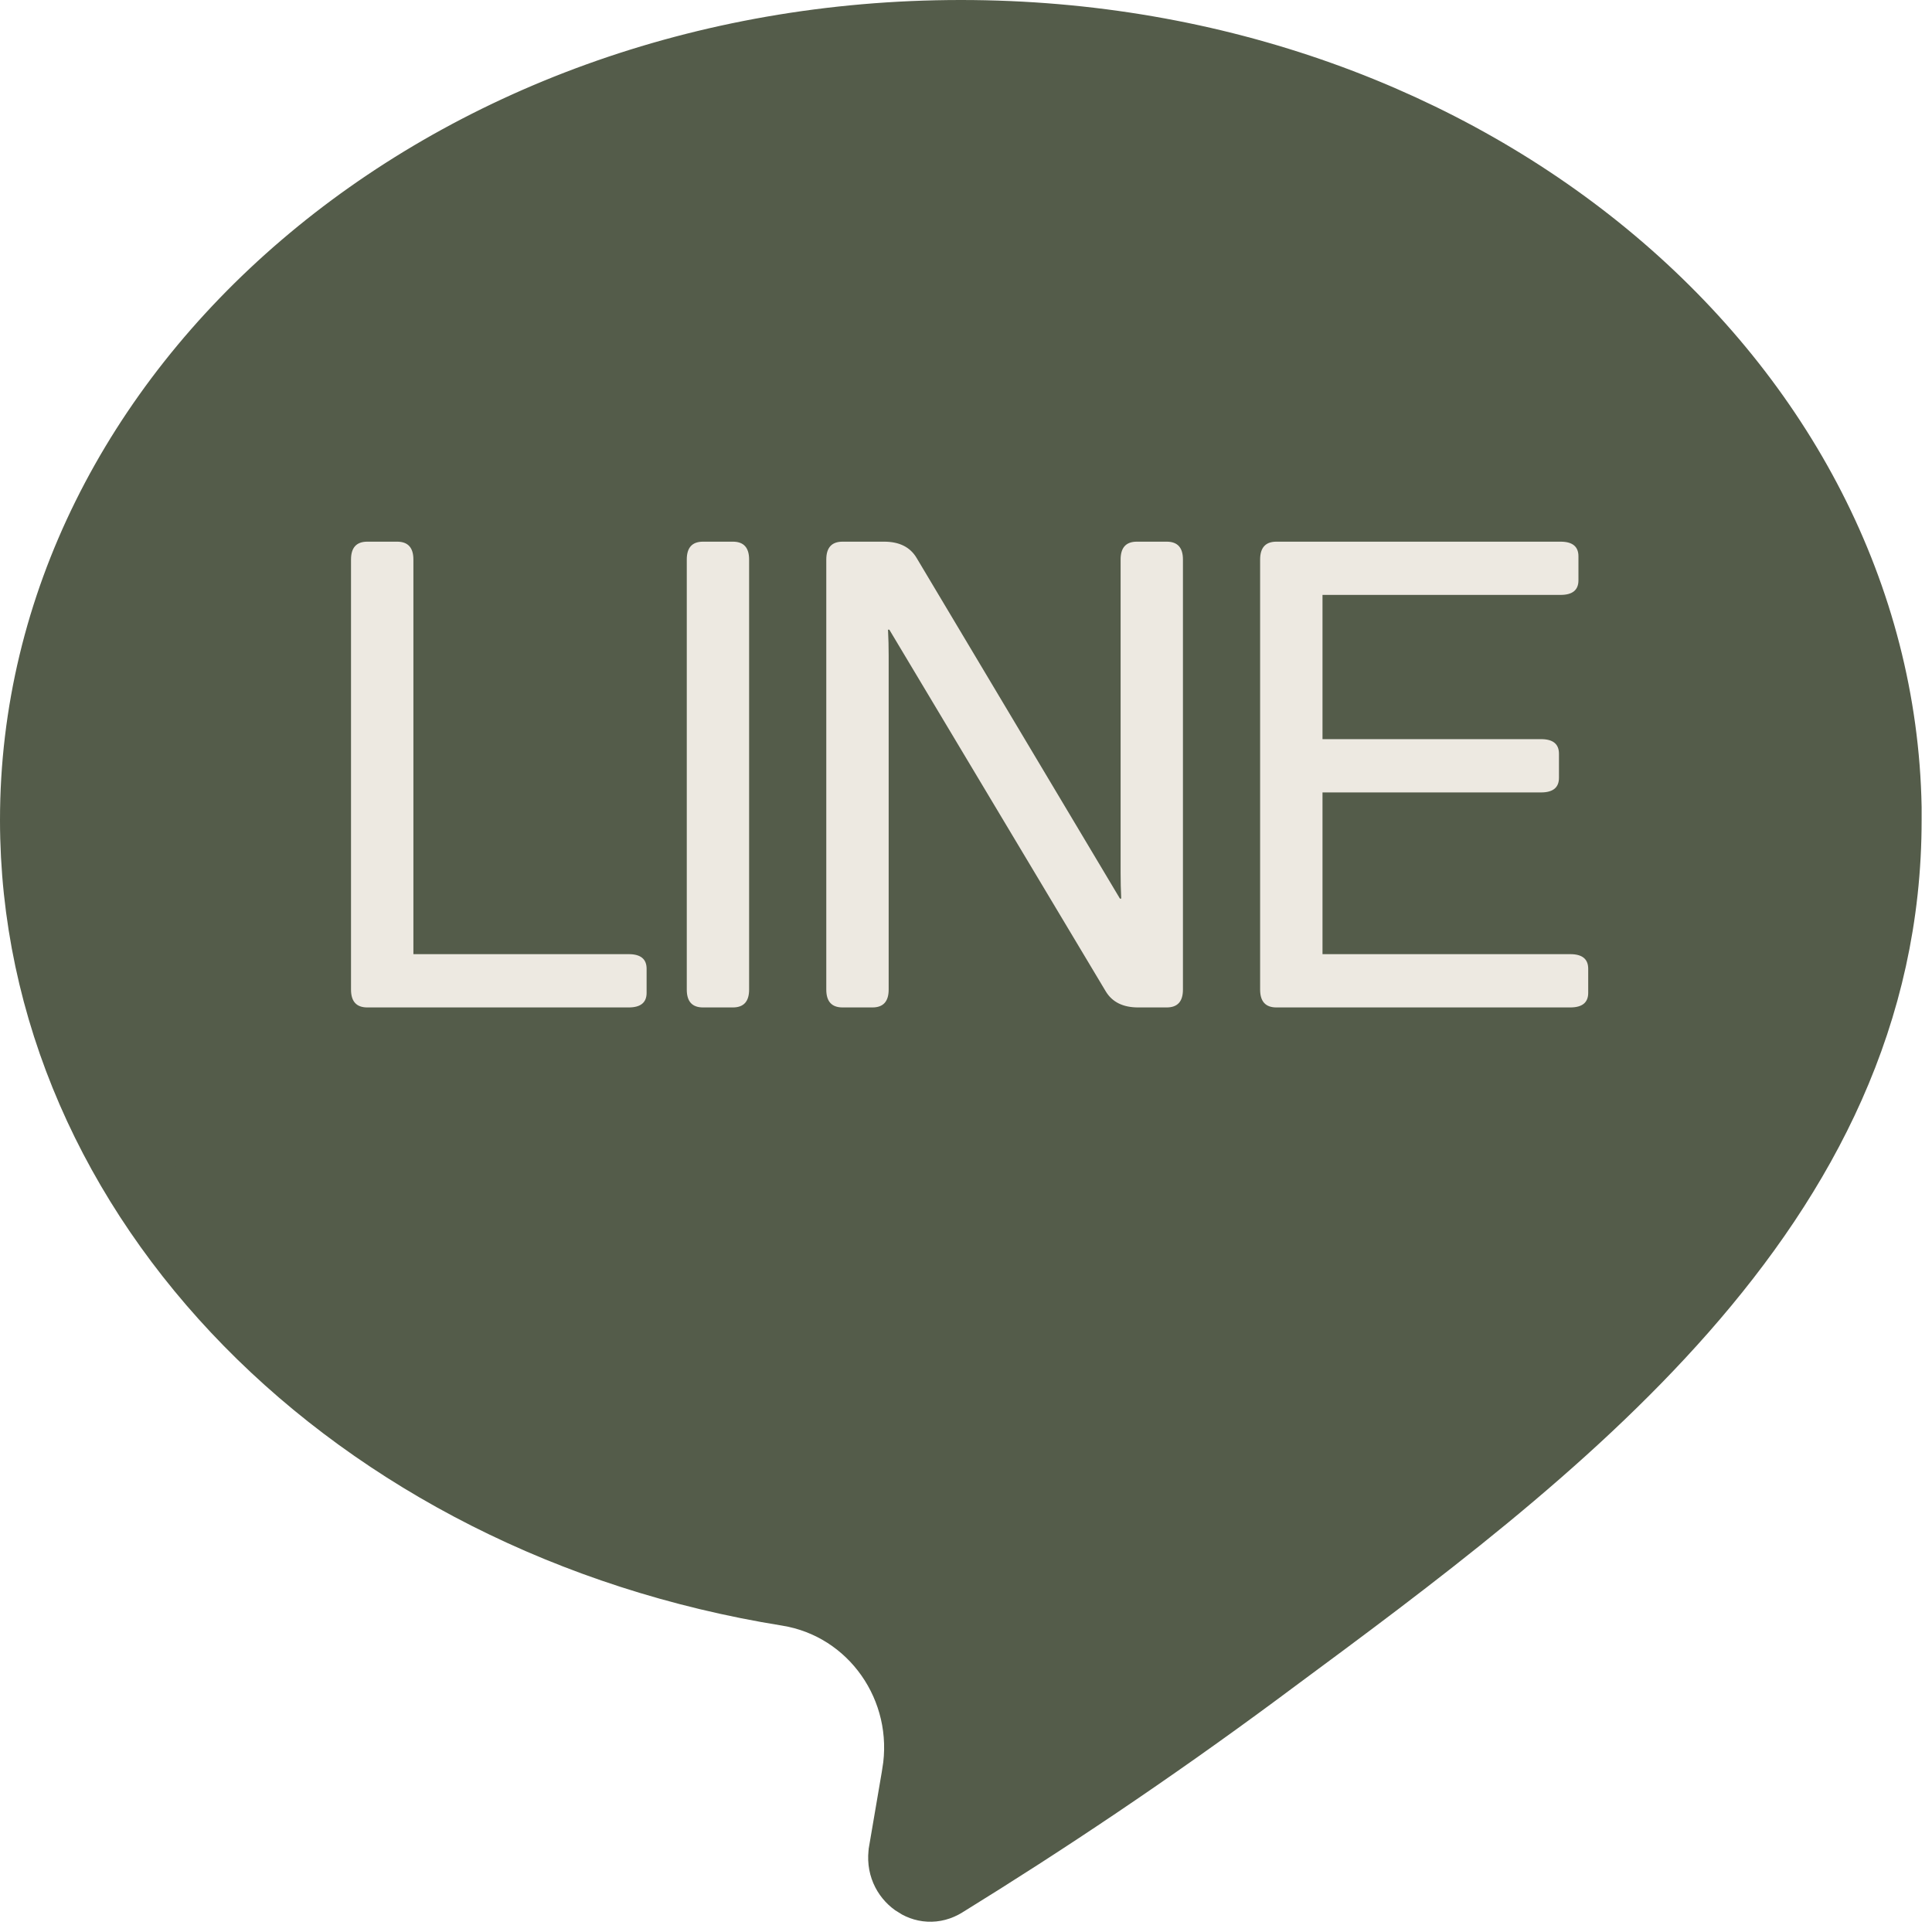
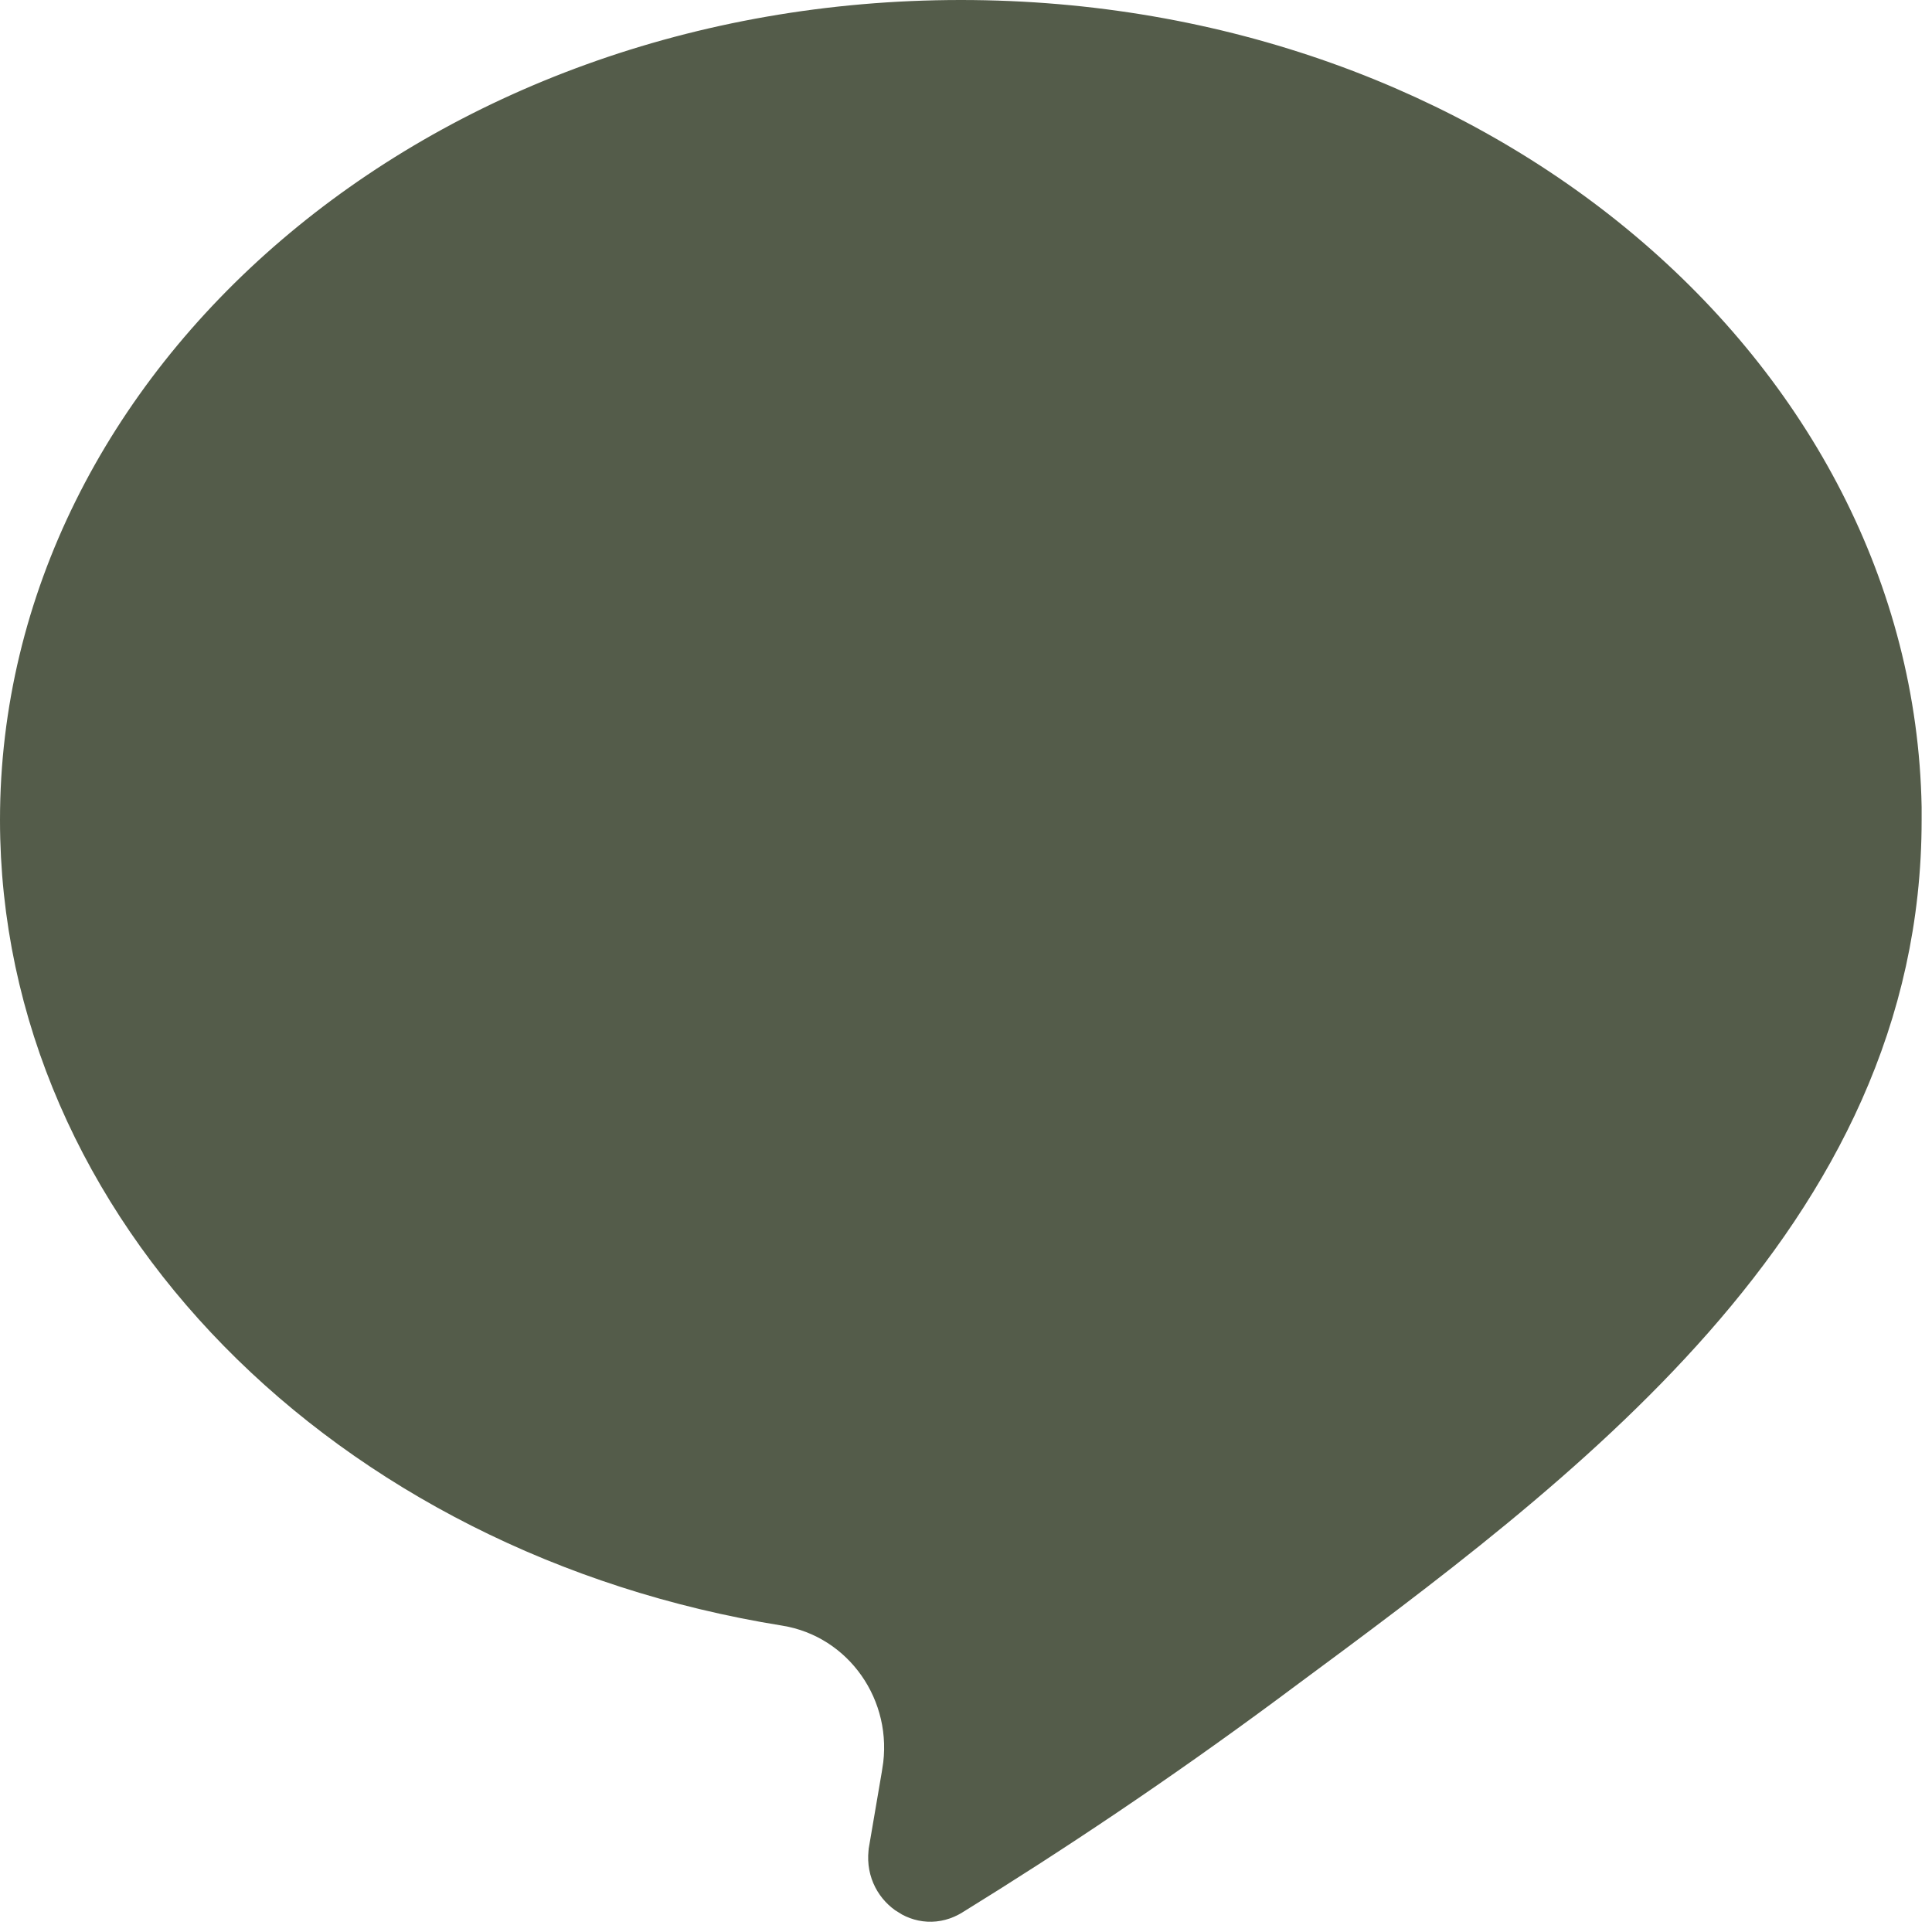
<svg xmlns="http://www.w3.org/2000/svg" width="38" height="38" viewBox="0 0 38 38" fill="none">
-   <path d="M15.499 31.256L15.499 31.256C7.001 29.891 0.727 23.566 0.727 16.127C0.727 7.725 8.748 0.727 18.898 0.727C28.948 0.727 36.913 7.588 37.069 15.879V16.129C37.069 19.922 35.435 23.026 33.057 25.729C30.735 28.368 27.749 30.577 24.957 32.642C24.874 32.704 24.79 32.766 24.707 32.828L24.707 32.828C22.579 34.403 20.508 35.786 18.542 36.999C18.366 37.107 18.181 37.089 18.028 36.98C17.872 36.868 17.77 36.673 17.812 36.43C17.812 36.43 17.812 36.43 17.812 36.429L18.071 34.912L18.071 34.911C18.365 33.178 17.213 31.532 15.499 31.256Z" fill="#545C4A" stroke="#545C4A" stroke-width="1.454" />
-   <path d="M7.224 19.815C7.011 19.815 6.904 19.698 6.904 19.464V11.005C6.904 10.771 7.011 10.654 7.224 10.654H7.811C8.024 10.654 8.131 10.771 8.131 11.005V18.767H12.367C12.601 18.767 12.718 18.863 12.718 19.055V19.528C12.718 19.719 12.601 19.815 12.367 19.815H7.224ZM13.827 19.815C13.614 19.815 13.508 19.698 13.508 19.464V11.005C13.508 10.771 13.614 10.654 13.827 10.654H14.415C14.628 10.654 14.734 10.771 14.734 11.005V19.464C14.734 19.698 14.628 19.815 14.415 19.815H13.827ZM16.572 19.815C16.359 19.815 16.252 19.698 16.252 19.464V11.005C16.252 10.771 16.359 10.654 16.572 10.654H17.39C17.688 10.654 17.901 10.76 18.028 10.973L22.028 17.675H22.053C22.045 17.505 22.041 17.334 22.041 17.164V11.005C22.041 10.771 22.147 10.654 22.36 10.654H22.948C23.161 10.654 23.267 10.771 23.267 11.005V19.464C23.267 19.698 23.161 19.815 22.948 19.815H22.386C22.087 19.815 21.874 19.709 21.747 19.496L17.492 12.385H17.466C17.475 12.556 17.479 12.726 17.479 12.896V19.464C17.479 19.698 17.372 19.815 17.16 19.815H16.572ZM25.105 19.815C24.892 19.815 24.785 19.698 24.785 19.464V11.005C24.785 10.771 24.892 10.654 25.105 10.654H30.695C30.929 10.654 31.046 10.75 31.046 10.941V11.414C31.046 11.606 30.929 11.701 30.695 11.701H26.012V14.538H30.311C30.546 14.538 30.663 14.634 30.663 14.826V15.298C30.663 15.49 30.546 15.586 30.311 15.586H26.012V18.767H30.886C31.121 18.767 31.238 18.863 31.238 19.055V19.528C31.238 19.719 31.121 19.815 30.886 19.815H25.105Z" fill="#EDE9E1" />
+   <path d="M15.499 31.256L15.499 31.256C7.001 29.891 0.727 23.566 0.727 16.127C0.727 7.725 8.748 0.727 18.898 0.727C28.948 0.727 36.913 7.588 37.069 15.879V16.129C37.069 19.922 35.435 23.026 33.057 25.729C30.735 28.368 27.749 30.577 24.957 32.642C24.874 32.704 24.79 32.766 24.707 32.828C22.579 34.403 20.508 35.786 18.542 36.999C18.366 37.107 18.181 37.089 18.028 36.98C17.872 36.868 17.77 36.673 17.812 36.43C17.812 36.43 17.812 36.43 17.812 36.429L18.071 34.912L18.071 34.911C18.365 33.178 17.213 31.532 15.499 31.256Z" fill="#545C4A" stroke="#545C4A" stroke-width="1.454" />
</svg>